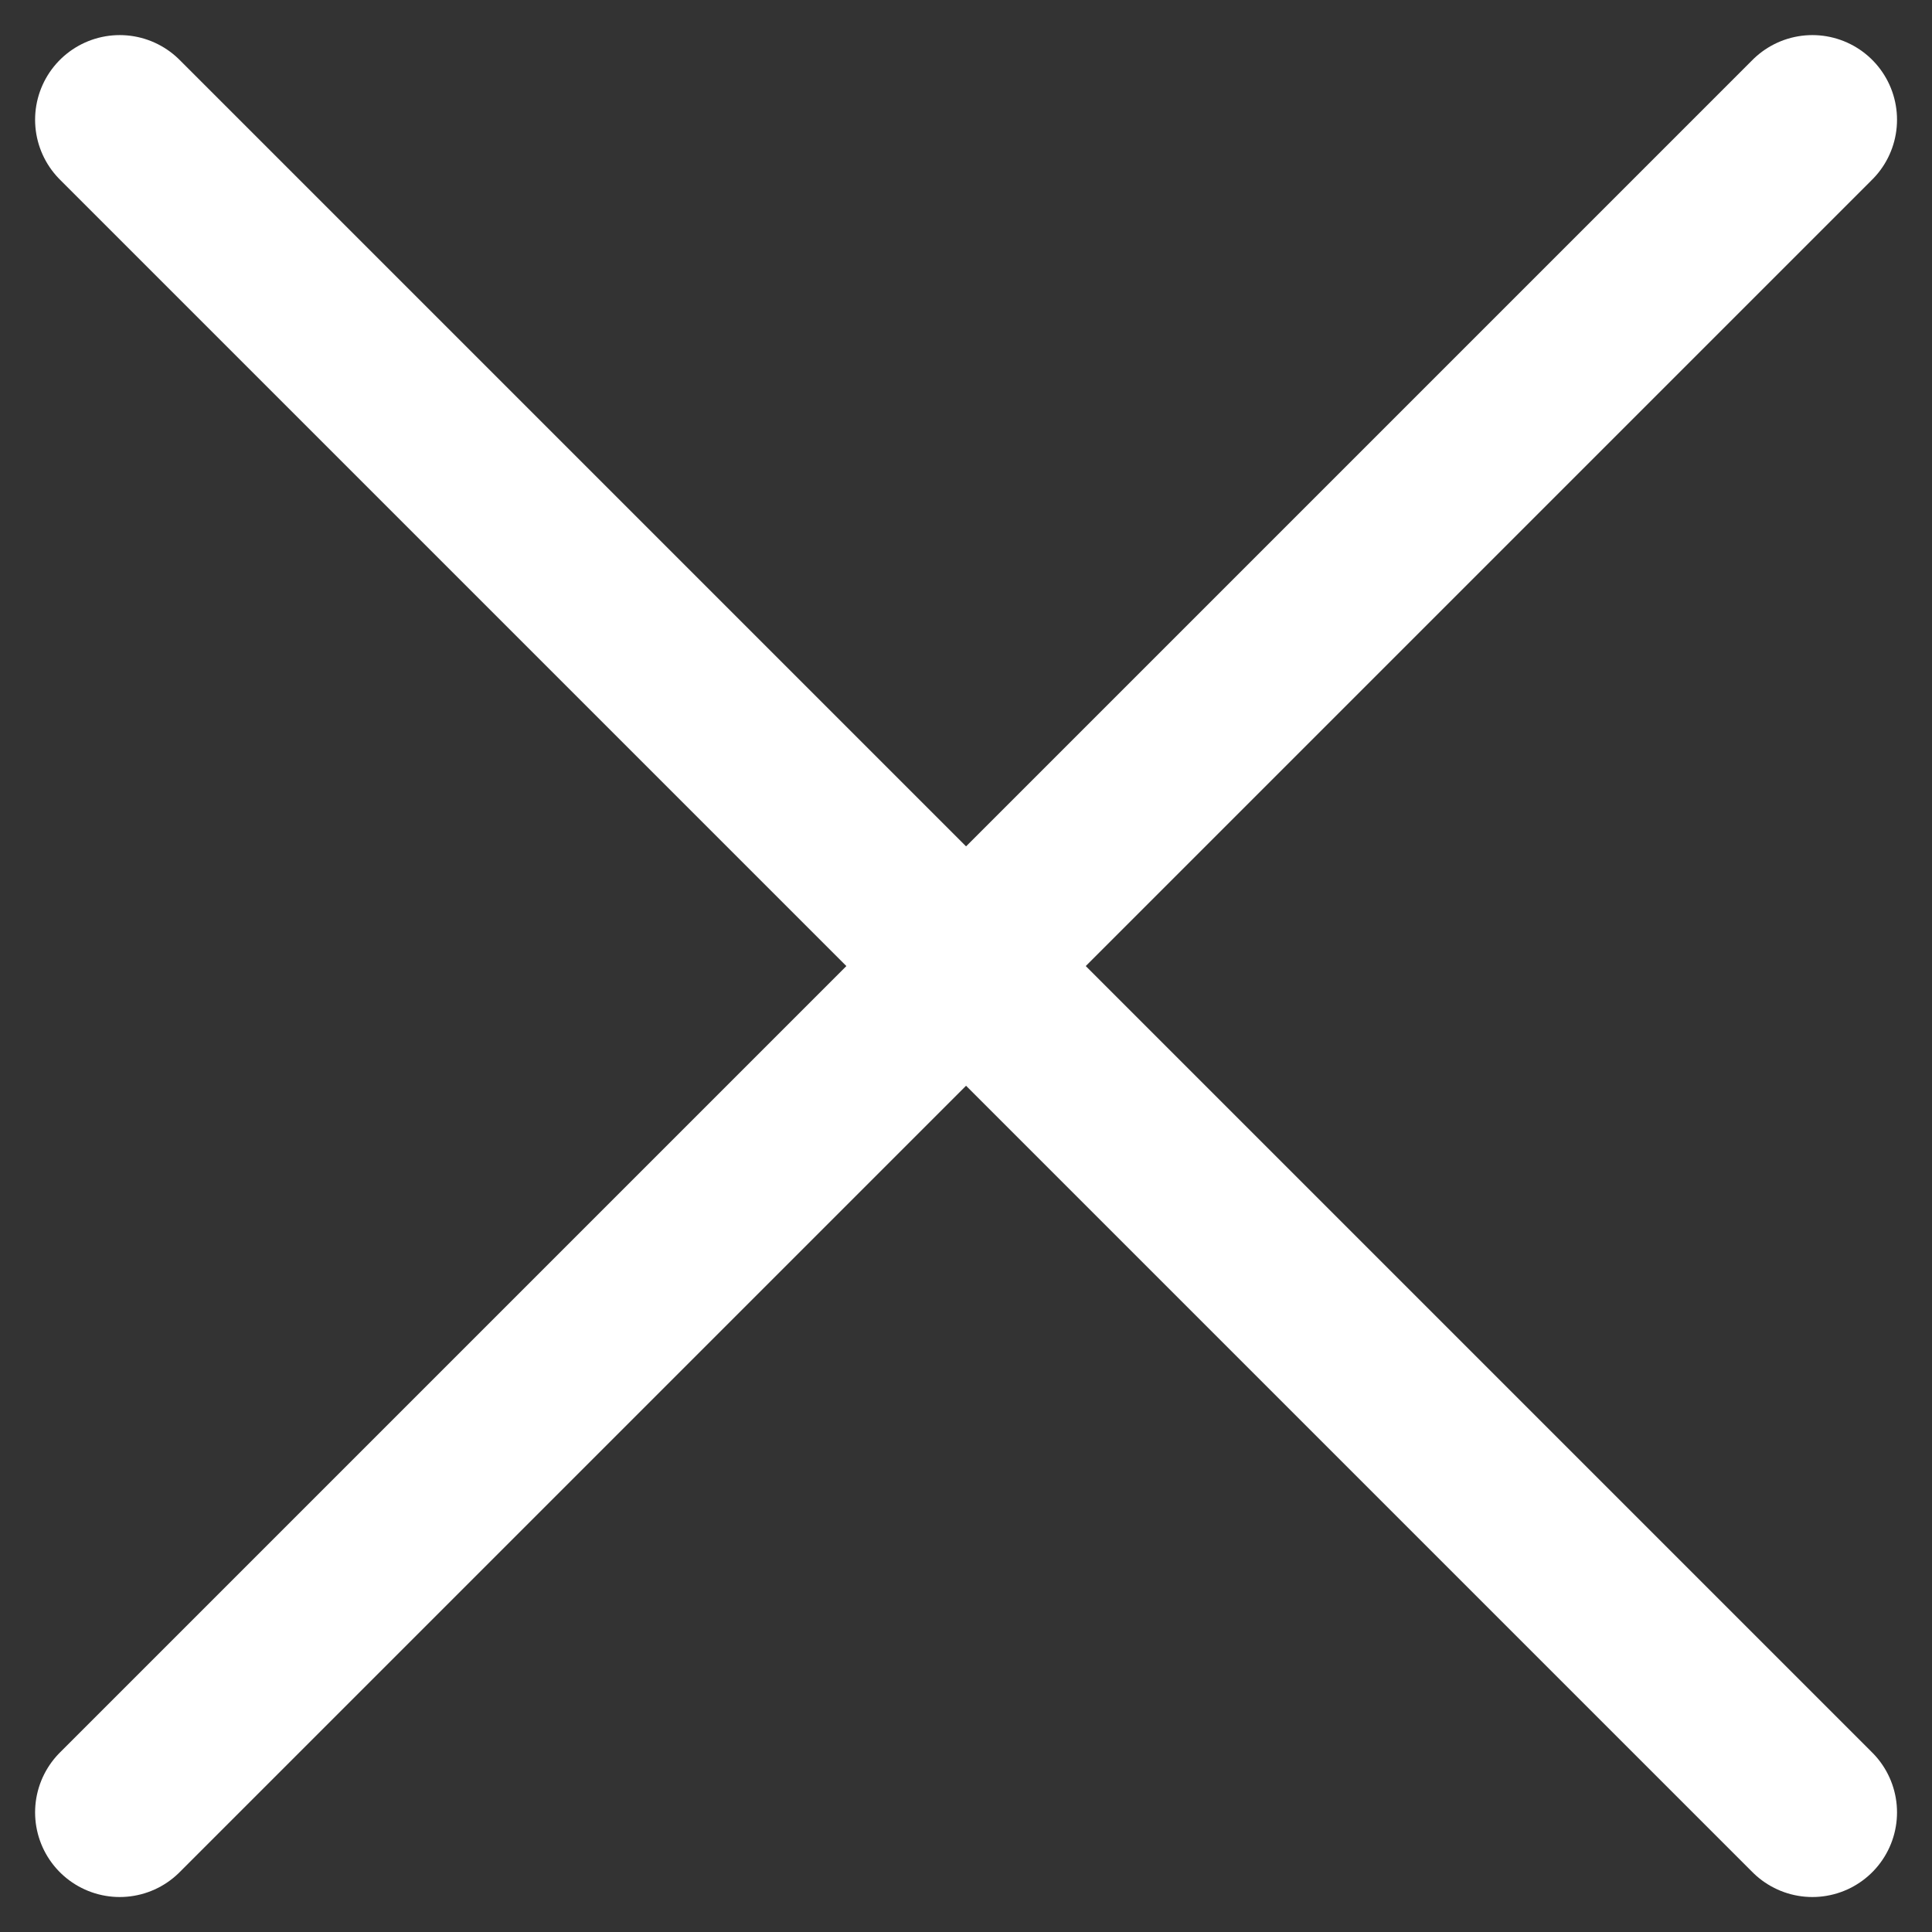
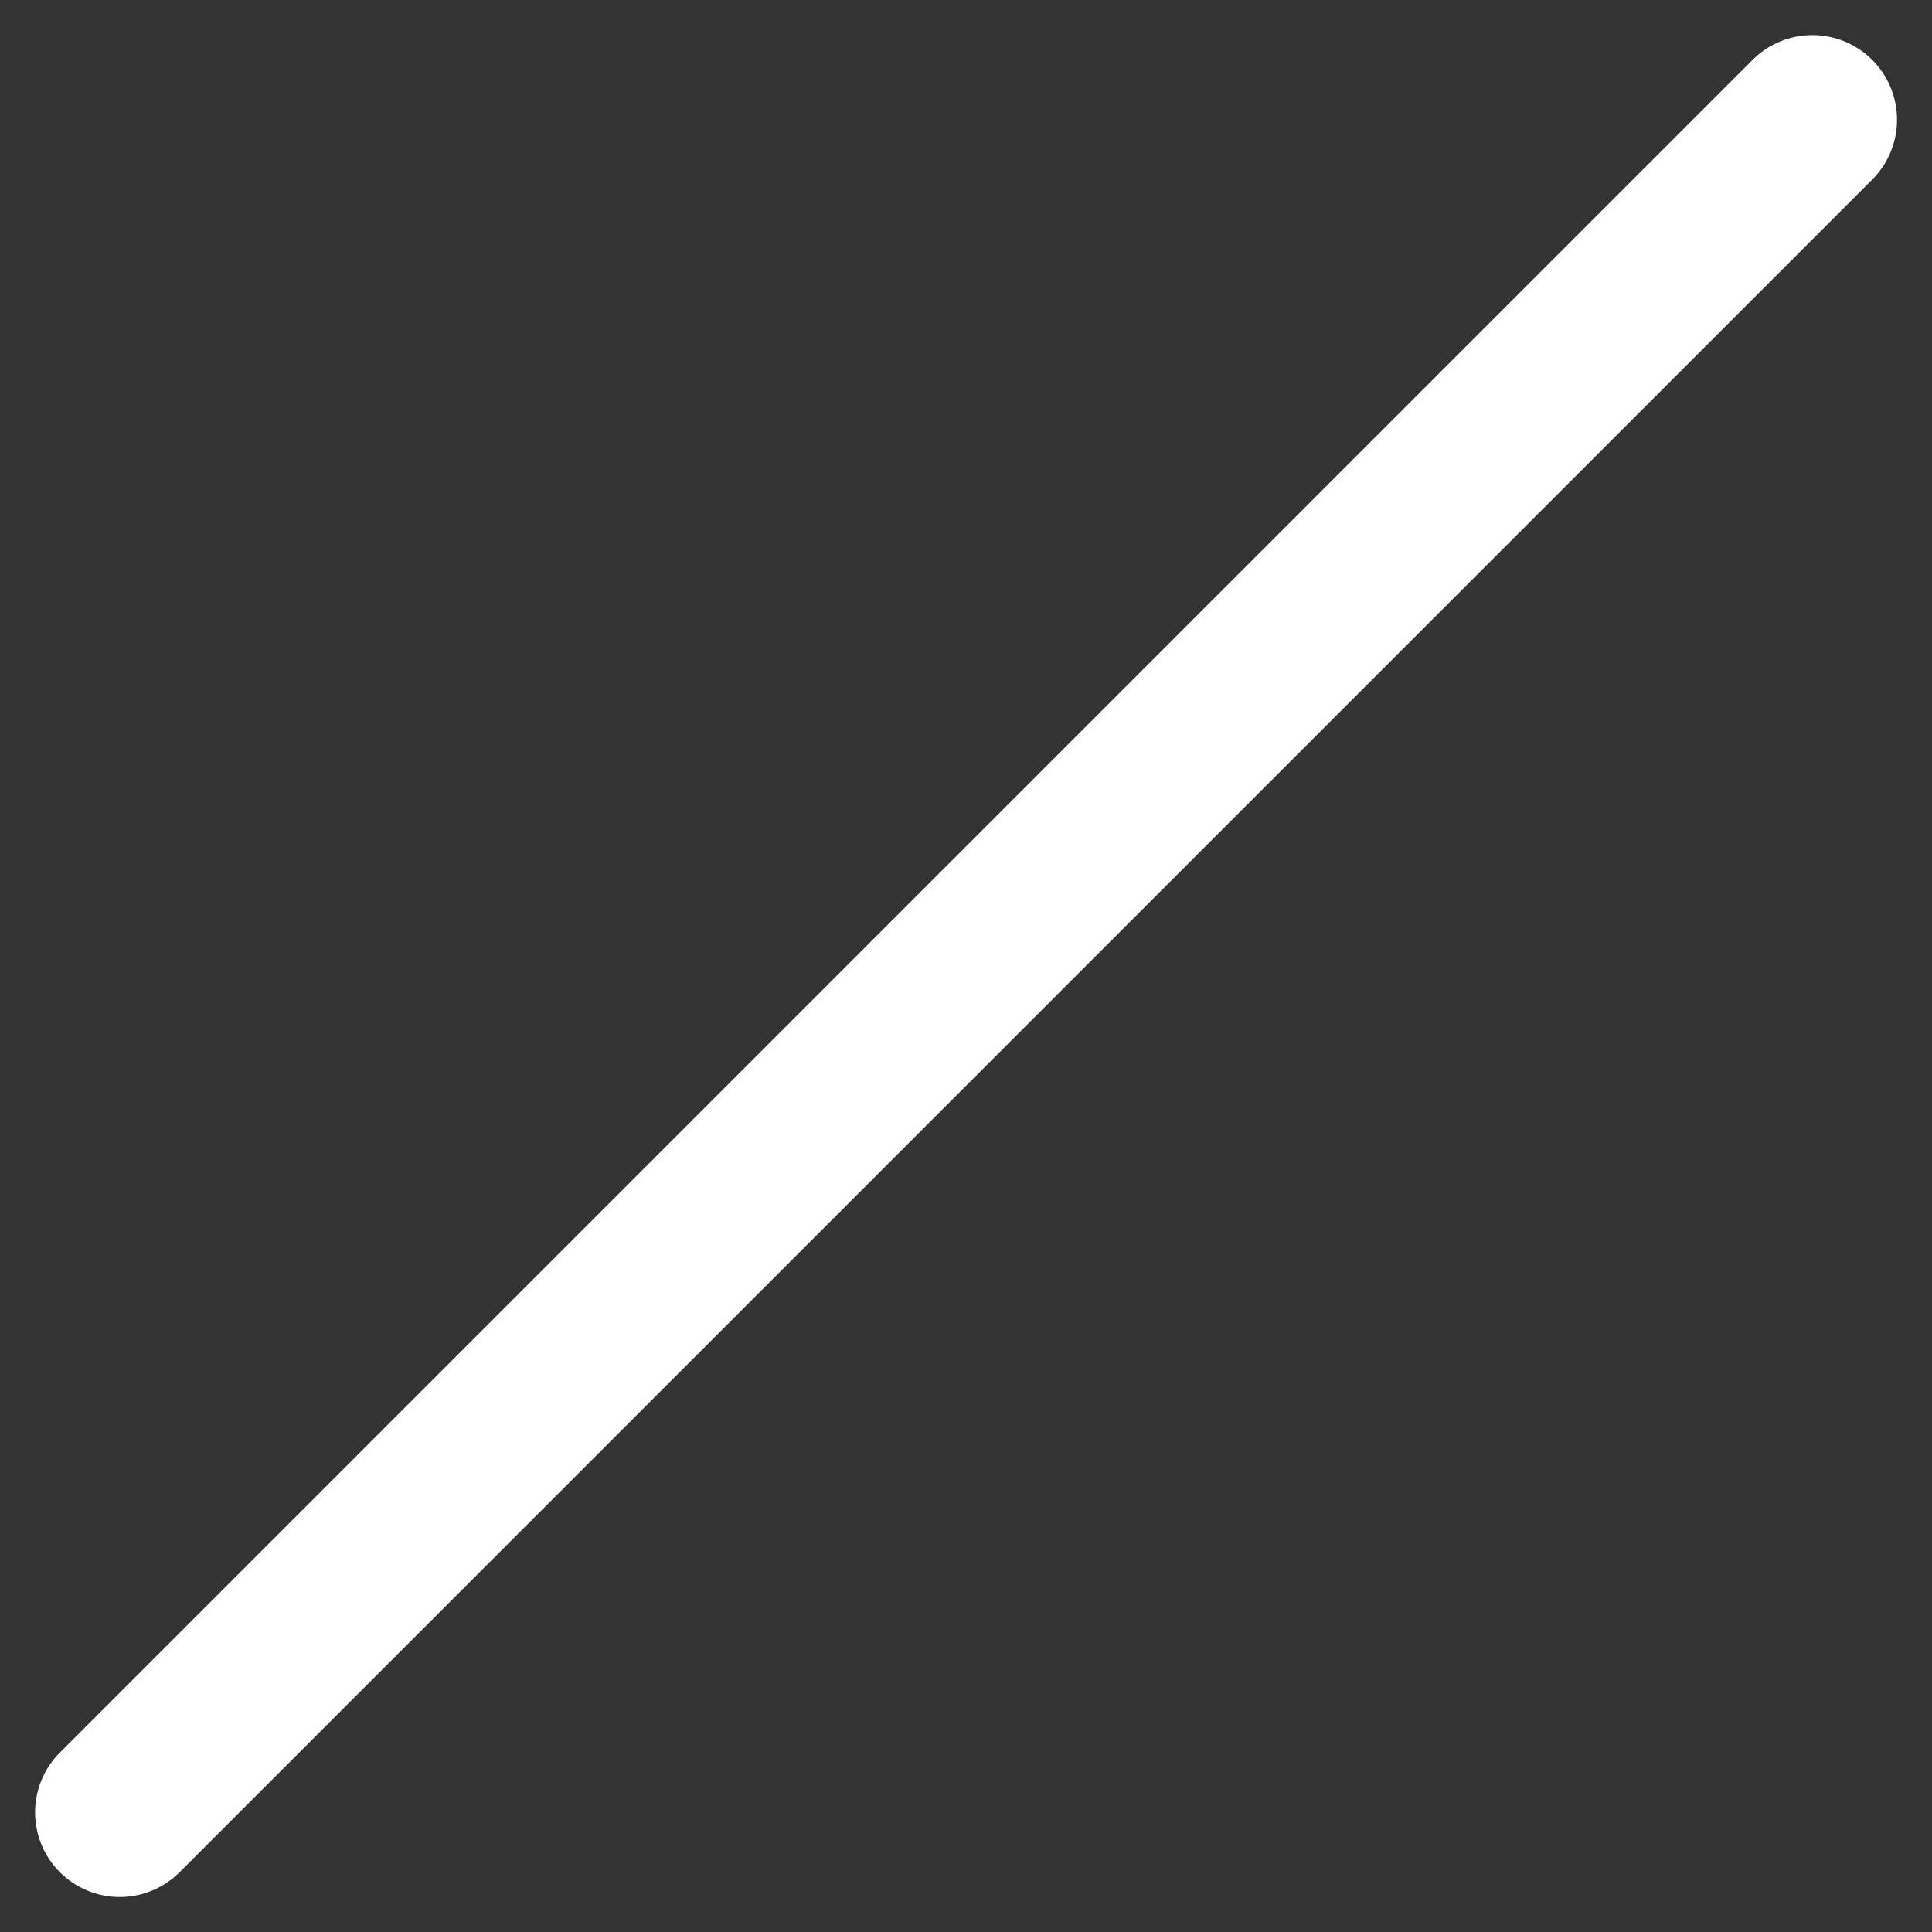
<svg xmlns="http://www.w3.org/2000/svg" width="17.121" height="17.121" viewBox="0 0 17.121 17.121">
  <rect x="0" y="0" width="17.121" height="17.121" fill="#333333" stroke="none" />
  <g id="Group_4877" data-name="Group 4877" transform="translate(-1174.314 -3276.439)">
-     <line id="Line_69" data-name="Line 69" x2="15" y2="15" transform="translate(1175.375 3277.5)" fill="none" stroke="#fff" stroke-linecap="round" stroke-linejoin="round" stroke-width="1.5" />
    <line id="Line_70" data-name="Line 70" x1="15" y2="15" transform="translate(1175.375 3277.5)" fill="none" stroke="#fff" stroke-linecap="round" stroke-linejoin="round" stroke-width="1.5" />
  </g>
</svg>